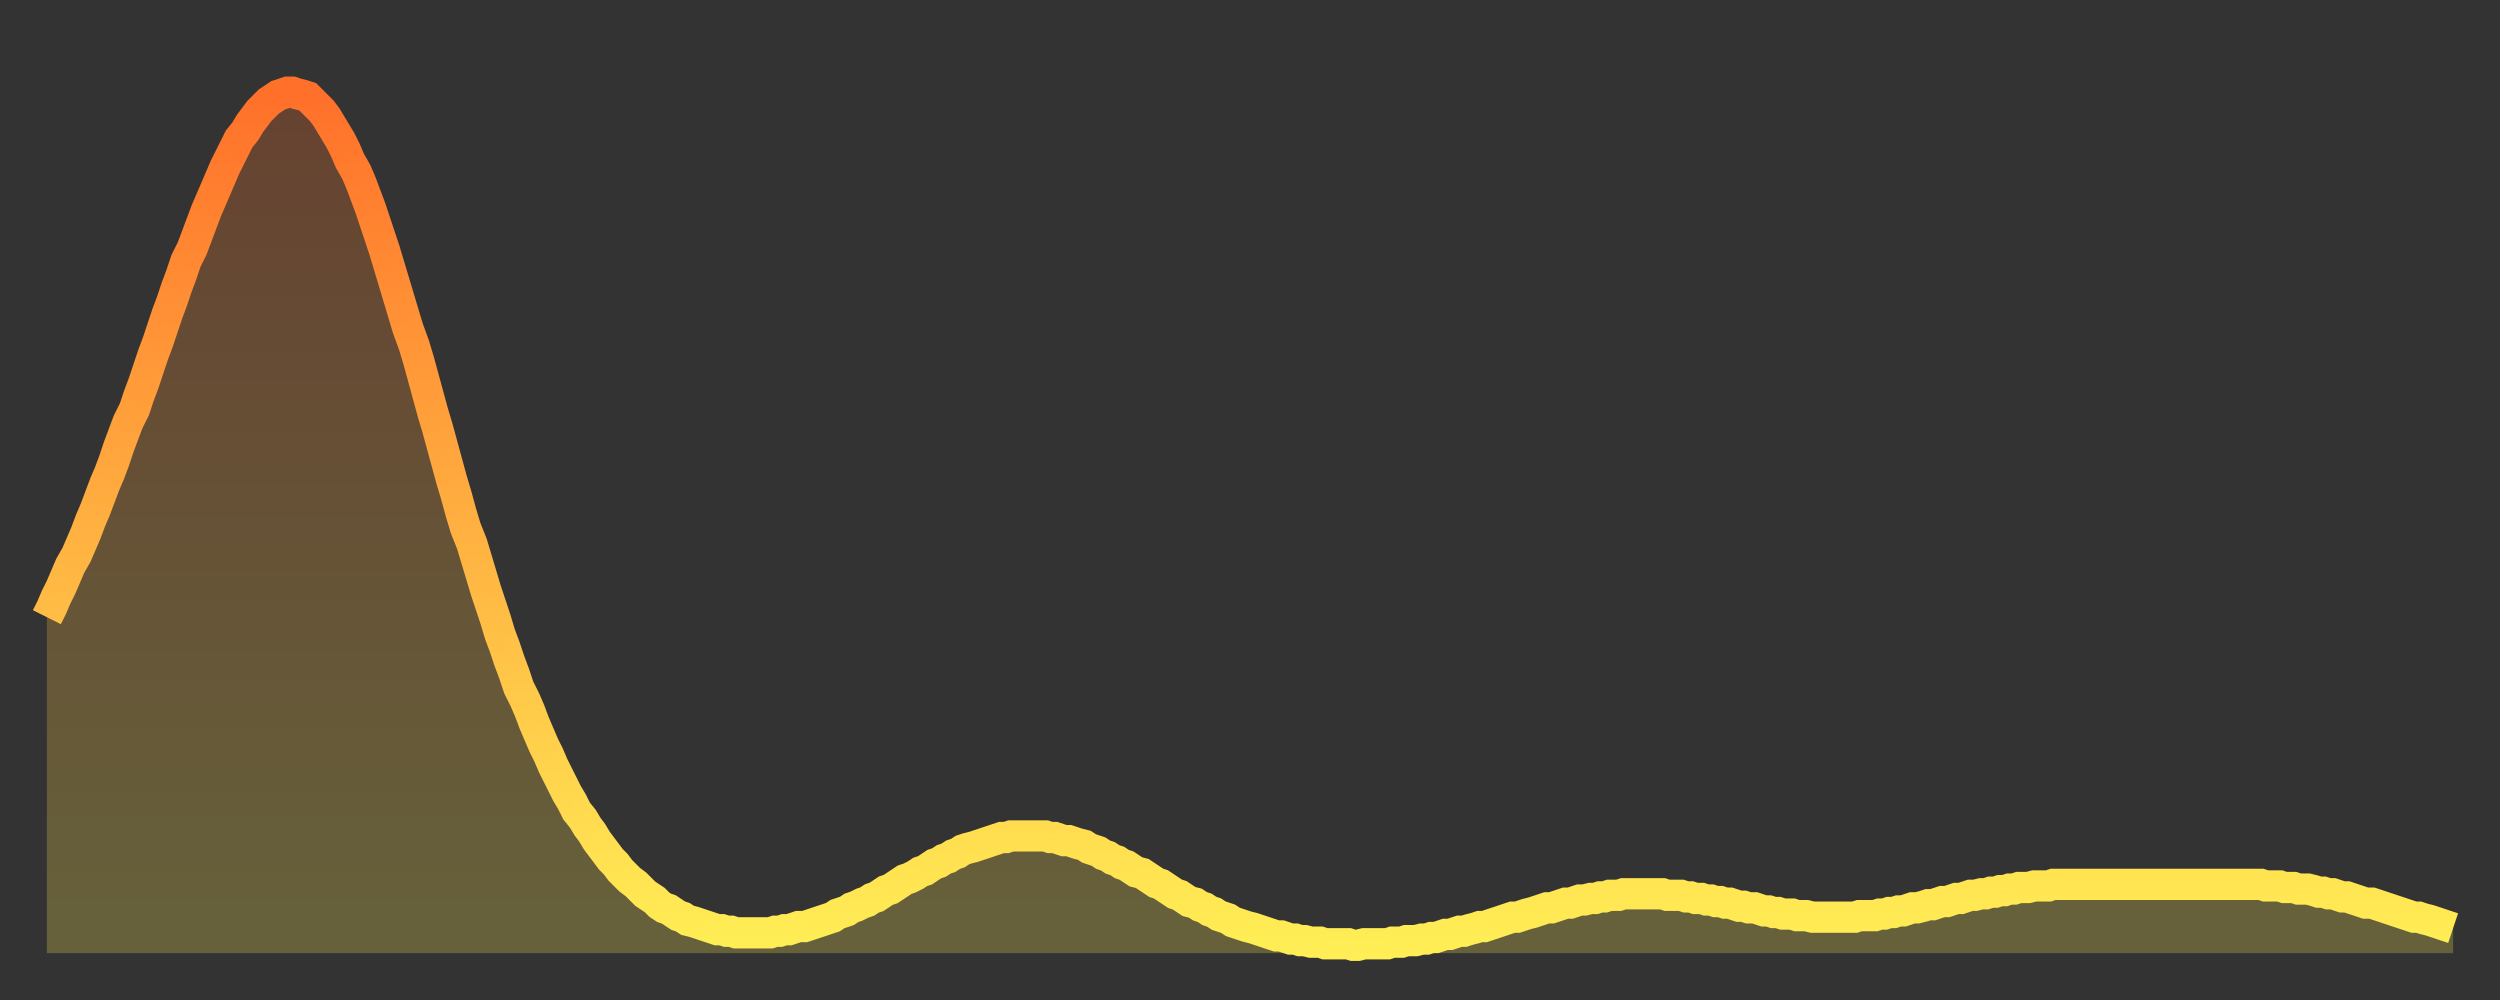
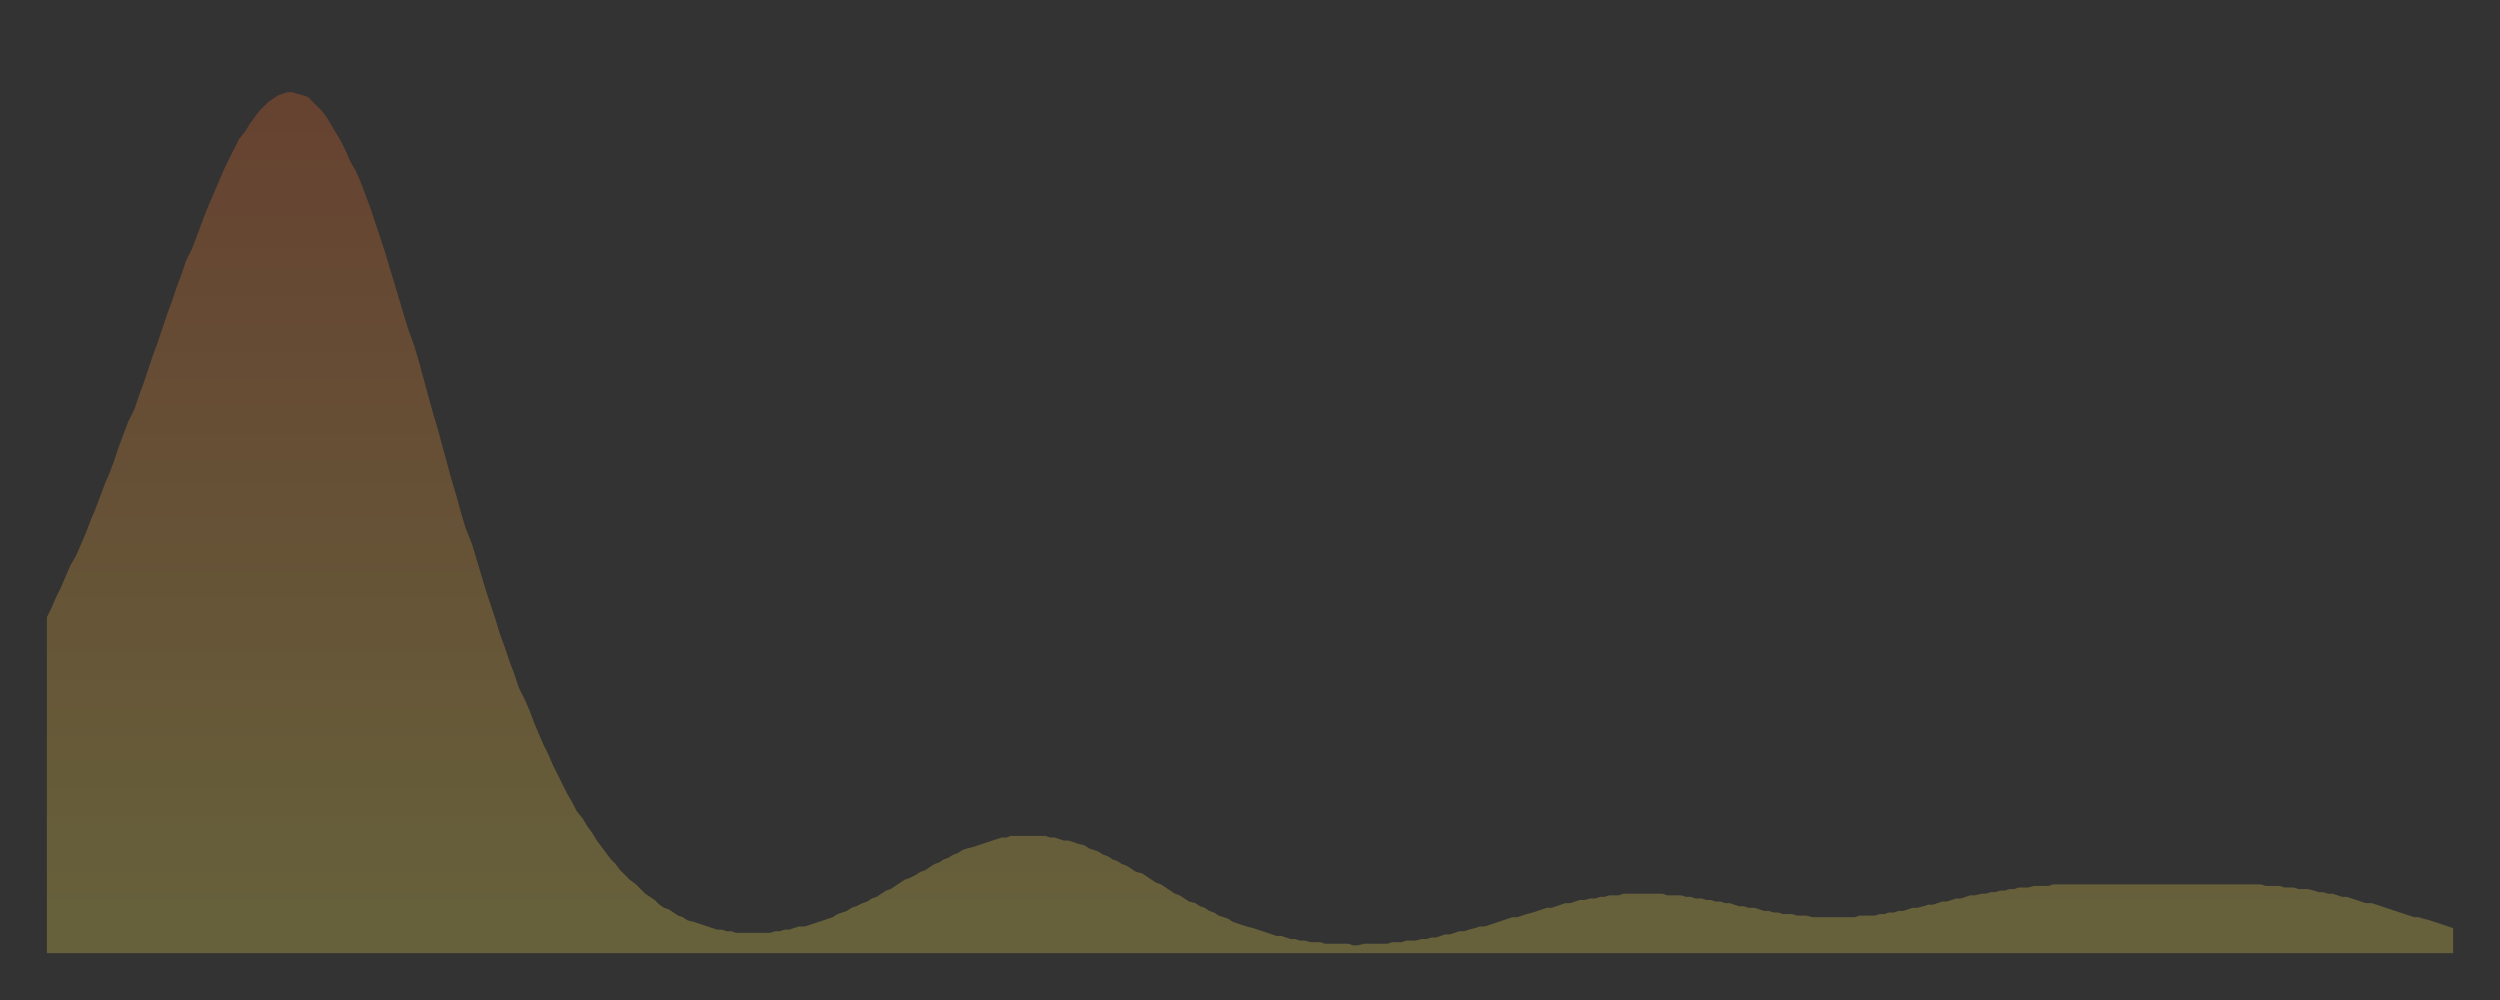
<svg xmlns="http://www.w3.org/2000/svg" baseProfile="full" height="64" version="1.1" width="160">
  <rect width="100%" height="100%" fill="#333333" stroke="none" />
  <defs>
    <linearGradient id="id6888286" x1="0" x2="0" y1="0" y2="1">
      <stop offset="0%" stop-color="#ff702a" />
      <stop offset="50%" stop-color="#ffaf40" />
      <stop offset="100%" stop-color="#ffee55" />
    </linearGradient>
  </defs>
  <g transform="translate(3,3)">
    <g>
-       <path d="M 0.0 36.5 0.3 35.9 0.6 35.2 0.9 34.6 1.2 33.9 1.5 33.2 1.9 32.5 2.2 31.8 2.5 31.1 2.8 30.3 3.1 29.6 3.4 28.8 3.7 28.0 4.0 27.3 4.3 26.5 4.6 25.6 4.9 24.8 5.2 24.0 5.6 23.2 5.9 22.3 6.2 21.5 6.5 20.6 6.8 19.7 7.1 18.9 7.4 18.0 7.7 17.1 8.0 16.3 8.3 15.4 8.6 14.6 8.9 13.7 9.3 12.9 9.6 12.1 9.9 11.3 10.2 10.5 10.5 9.8 10.8 9.1 11.1 8.4 11.4 7.7 11.7 7.1 12.0 6.5 12.3 5.9 12.7 5.4 13.0 4.9 13.3 4.5 13.6 4.1 13.9 3.8 14.2 3.5 14.5 3.3 14.8 3.1 15.1 3.0 15.4 2.9 15.7 2.9 16.0 3.0 16.4 3.1 16.7 3.2 17.0 3.5 17.3 3.8 17.6 4.1 17.9 4.5 18.2 5.0 18.5 5.5 18.8 6.0 19.1 6.6 19.4 7.3 19.8 8.0 20.1 8.7 20.4 9.5 20.7 10.3 21.0 11.2 21.3 12.1 21.6 13.0 21.9 14.0 22.2 15.0 22.5 16.0 22.8 17.0 23.1 18.0 23.5 19.1 23.8 20.1 24.1 21.2 24.4 22.3 24.7 23.4 25.0 24.4 25.3 25.5 25.6 26.6 25.9 27.7 26.2 28.7 26.5 29.8 26.8 30.8 27.2 31.8 27.5 32.8 27.8 33.8 28.1 34.8 28.4 35.7 28.7 36.6 29.0 37.6 29.3 38.4 29.6 39.3 29.9 40.1 30.2 41.0 30.6 41.8 30.9 42.5 31.2 43.3 31.5 44.0 31.8 44.7 32.1 45.3 32.4 46.0 32.7 46.6 33.0 47.2 33.3 47.8 33.6 48.3 33.9 48.9 34.3 49.4 34.6 49.9 34.9 50.3 35.2 50.8 35.5 51.2 35.8 51.6 36.1 52.0 36.4 52.3 36.7 52.7 37.0 53.0 37.3 53.3 37.7 53.6 38.0 53.9 38.3 54.2 38.6 54.4 38.9 54.6 39.2 54.9 39.5 55.1 39.8 55.2 40.1 55.4 40.4 55.6 40.7 55.7 41.0 55.9 41.4 56.0 41.7 56.1 42.0 56.2 42.3 56.3 42.6 56.4 42.9 56.5 43.2 56.5 43.5 56.6 43.8 56.6 44.1 56.7 44.4 56.7 44.7 56.7 45.1 56.7 45.4 56.7 45.7 56.7 46.0 56.7 46.3 56.7 46.6 56.6 46.9 56.6 47.2 56.5 47.5 56.5 47.8 56.4 48.1 56.3 48.5 56.3 48.8 56.2 49.1 56.1 49.4 56.0 49.7 55.9 50.0 55.8 50.3 55.7 50.6 55.5 50.9 55.4 51.2 55.3 51.5 55.1 51.8 55.0 52.2 54.8 52.5 54.7 52.8 54.5 53.1 54.4 53.4 54.2 53.7 54.0 54.0 53.9 54.3 53.7 54.6 53.5 54.9 53.3 55.2 53.2 55.6 53.0 55.9 52.8 56.2 52.7 56.5 52.5 56.8 52.3 57.1 52.2 57.4 52.0 57.7 51.9 58.0 51.7 58.3 51.6 58.6 51.4 58.9 51.3 59.3 51.2 59.6 51.1 59.9 51.0 60.2 50.9 60.5 50.8 60.8 50.7 61.1 50.6 61.4 50.6 61.7 50.5 62.0 50.5 62.3 50.5 62.6 50.5 63.0 50.5 63.3 50.5 63.6 50.5 63.9 50.5 64.2 50.6 64.5 50.6 64.8 50.7 65.1 50.8 65.4 50.8 65.7 50.9 66.0 51.0 66.4 51.1 66.7 51.3 67.0 51.4 67.3 51.5 67.6 51.7 67.9 51.8 68.2 52.0 68.5 52.1 68.8 52.3 69.1 52.4 69.4 52.6 69.7 52.8 70.1 52.9 70.4 53.1 70.7 53.3 71.0 53.5 71.3 53.6 71.6 53.8 71.9 54.0 72.2 54.2 72.5 54.3 72.8 54.5 73.1 54.7 73.5 54.8 73.8 55.0 74.1 55.1 74.4 55.3 74.7 55.4 75.0 55.6 75.3 55.7 75.6 55.8 75.9 56.0 76.2 56.1 76.5 56.2 76.8 56.3 77.2 56.4 77.5 56.5 77.8 56.6 78.1 56.7 78.4 56.8 78.7 56.9 79.0 56.9 79.3 57.0 79.6 57.1 79.9 57.1 80.2 57.2 80.5 57.2 80.9 57.3 81.2 57.3 81.5 57.3 81.8 57.4 82.1 57.4 82.4 57.4 82.7 57.4 83.0 57.4 83.3 57.4 83.6 57.5 83.9 57.5 84.3 57.4 84.6 57.4 84.9 57.4 85.2 57.4 85.5 57.4 85.8 57.4 86.1 57.3 86.4 57.3 86.7 57.3 87.0 57.2 87.3 57.2 87.6 57.2 88.0 57.1 88.3 57.1 88.6 57.0 88.9 57.0 89.2 56.9 89.5 56.8 89.8 56.8 90.1 56.7 90.4 56.6 90.7 56.6 91.0 56.5 91.4 56.4 91.7 56.3 92.0 56.3 92.3 56.2 92.6 56.1 92.9 56.0 93.2 55.9 93.5 55.8 93.8 55.7 94.1 55.7 94.4 55.6 94.7 55.5 95.1 55.4 95.4 55.3 95.7 55.2 96.0 55.1 96.3 55.1 96.6 55.0 96.9 54.9 97.2 54.8 97.5 54.8 97.8 54.7 98.1 54.6 98.4 54.6 98.8 54.5 99.1 54.5 99.4 54.4 99.7 54.4 100.0 54.3 100.3 54.3 100.6 54.3 100.9 54.2 101.2 54.2 101.5 54.2 101.8 54.2 102.2 54.2 102.5 54.2 102.8 54.2 103.1 54.2 103.4 54.2 103.7 54.3 104.0 54.3 104.3 54.3 104.6 54.3 104.9 54.4 105.2 54.4 105.5 54.5 105.9 54.5 106.2 54.6 106.5 54.6 106.8 54.7 107.1 54.7 107.4 54.8 107.7 54.8 108.0 54.9 108.3 55.0 108.6 55.0 108.9 55.1 109.3 55.1 109.6 55.2 109.9 55.3 110.2 55.3 110.5 55.4 110.8 55.4 111.1 55.5 111.4 55.5 111.7 55.5 112.0 55.6 112.3 55.6 112.6 55.6 113.0 55.7 113.3 55.7 113.6 55.7 113.9 55.7 114.2 55.7 114.5 55.7 114.8 55.7 115.1 55.7 115.4 55.7 115.7 55.7 116.0 55.6 116.3 55.6 116.7 55.6 117.0 55.6 117.3 55.5 117.6 55.5 117.9 55.4 118.2 55.4 118.5 55.3 118.8 55.3 119.1 55.2 119.4 55.1 119.7 55.1 120.1 55.0 120.4 54.9 120.7 54.9 121.0 54.8 121.3 54.7 121.6 54.7 121.9 54.6 122.2 54.5 122.5 54.5 122.8 54.4 123.1 54.3 123.4 54.3 123.8 54.2 124.1 54.2 124.4 54.1 124.7 54.1 125.0 54.0 125.3 54.0 125.6 53.9 125.9 53.9 126.2 53.8 126.5 53.8 126.8 53.8 127.2 53.7 127.5 53.7 127.8 53.7 128.1 53.7 128.4 53.6 128.7 53.6 129.0 53.6 129.3 53.6 129.6 53.6 129.9 53.6 130.2 53.6 130.5 53.6 130.9 53.6 131.2 53.6 131.5 53.6 131.8 53.6 132.1 53.6 132.4 53.6 132.7 53.6 133.0 53.6 133.3 53.6 133.6 53.6 133.9 53.6 134.2 53.6 134.6 53.6 134.9 53.6 135.2 53.6 135.5 53.6 135.8 53.6 136.1 53.6 136.4 53.6 136.7 53.6 137.0 53.6 137.3 53.6 137.6 53.6 138.0 53.6 138.3 53.6 138.6 53.6 138.9 53.6 139.2 53.6 139.5 53.6 139.8 53.6 140.1 53.6 140.4 53.6 140.7 53.6 141.0 53.6 141.3 53.6 141.7 53.6 142.0 53.7 142.3 53.7 142.6 53.7 142.9 53.7 143.2 53.8 143.5 53.8 143.8 53.8 144.1 53.9 144.4 53.9 144.7 53.9 145.1 54.0 145.4 54.1 145.7 54.1 146.0 54.2 146.3 54.2 146.6 54.3 146.9 54.4 147.2 54.4 147.5 54.5 147.8 54.6 148.1 54.7 148.4 54.8 148.8 54.8 149.1 54.9 149.4 55.0 149.7 55.1 150.0 55.2 150.3 55.3 150.6 55.4 150.9 55.5 151.2 55.6 151.5 55.7 151.8 55.7 152.1 55.8 152.5 55.9 152.8 56.0 153.1 56.1 153.4 56.2 153.7 56.3 154.0 56.4" fill="none" id="graph-curve" opacity="1" stroke="url(#id6888286)" stroke-width="2" />
      <path d="M 0 58 L 0.0 36.5 0.3 35.9 0.6 35.2 0.9 34.6 1.2 33.9 1.5 33.2 1.9 32.5 2.2 31.8 2.5 31.1 2.8 30.3 3.1 29.6 3.4 28.8 3.7 28.0 4.0 27.3 4.3 26.5 4.6 25.6 4.9 24.8 5.2 24.0 5.6 23.2 5.9 22.3 6.2 21.5 6.5 20.6 6.8 19.7 7.1 18.9 7.4 18.0 7.7 17.1 8.0 16.3 8.3 15.4 8.6 14.6 8.9 13.7 9.3 12.9 9.6 12.1 9.9 11.3 10.2 10.5 10.5 9.8 10.8 9.1 11.1 8.4 11.4 7.7 11.7 7.1 12.0 6.5 12.3 5.9 12.7 5.4 13.0 4.9 13.3 4.5 13.6 4.1 13.9 3.8 14.2 3.5 14.5 3.3 14.8 3.1 15.1 3.0 15.4 2.9 15.7 2.9 16.0 3.0 16.4 3.1 16.7 3.2 17.0 3.5 17.3 3.8 17.6 4.1 17.9 4.5 18.2 5.0 18.5 5.5 18.8 6.0 19.1 6.6 19.4 7.3 19.8 8.0 20.1 8.7 20.4 9.5 20.7 10.3 21.0 11.2 21.3 12.1 21.6 13.0 21.9 14.0 22.2 15.0 22.5 16.0 22.8 17.0 23.1 18.0 23.5 19.1 23.8 20.1 24.1 21.2 24.4 22.3 24.7 23.4 25.0 24.4 25.3 25.5 25.6 26.6 25.9 27.7 26.2 28.7 26.5 29.8 26.8 30.8 27.2 31.8 27.5 32.8 27.8 33.8 28.1 34.8 28.4 35.7 28.7 36.6 29.0 37.6 29.3 38.4 29.6 39.3 29.9 40.1 30.2 41.0 30.6 41.8 30.9 42.5 31.2 43.3 31.5 44.0 31.8 44.7 32.1 45.3 32.4 46.0 32.7 46.6 33.0 47.2 33.3 47.8 33.6 48.3 33.9 48.9 34.3 49.4 34.6 49.9 34.9 50.3 35.2 50.8 35.5 51.2 35.8 51.6 36.1 52.0 36.4 52.3 36.7 52.7 37.0 53.0 37.3 53.3 37.7 53.6 38.0 53.9 38.3 54.2 38.6 54.4 38.9 54.6 39.2 54.9 39.5 55.1 39.8 55.2 40.1 55.4 40.4 55.6 40.7 55.7 41.0 55.9 41.4 56.0 41.7 56.1 42.0 56.2 42.3 56.3 42.6 56.4 42.9 56.5 43.2 56.5 43.5 56.6 43.8 56.6 44.1 56.7 44.4 56.7 44.7 56.7 45.1 56.7 45.4 56.7 45.7 56.7 46.0 56.7 46.3 56.7 46.6 56.6 46.9 56.6 47.2 56.5 47.5 56.5 47.8 56.4 48.1 56.3 48.5 56.3 48.8 56.2 49.1 56.1 49.4 56.0 49.7 55.9 50.0 55.8 50.3 55.7 50.6 55.5 50.9 55.4 51.2 55.3 51.5 55.1 51.8 55.0 52.2 54.8 52.5 54.7 52.8 54.5 53.1 54.4 53.4 54.2 53.7 54.0 54.0 53.9 54.3 53.7 54.6 53.5 54.9 53.3 55.2 53.2 55.6 53.0 55.9 52.8 56.2 52.7 56.5 52.5 56.8 52.3 57.1 52.2 57.4 52.0 57.7 51.9 58.0 51.7 58.3 51.6 58.6 51.4 58.9 51.3 59.3 51.2 59.6 51.1 59.9 51.0 60.2 50.9 60.5 50.8 60.8 50.7 61.1 50.6 61.4 50.6 61.7 50.5 62.0 50.5 62.3 50.5 62.6 50.5 63.0 50.5 63.3 50.5 63.6 50.5 63.9 50.5 64.2 50.6 64.5 50.6 64.8 50.7 65.1 50.8 65.4 50.8 65.7 50.9 66.0 51.0 66.4 51.1 66.7 51.3 67.0 51.4 67.3 51.5 67.6 51.7 67.9 51.8 68.2 52.0 68.5 52.1 68.8 52.3 69.1 52.4 69.4 52.6 69.7 52.8 70.1 52.9 70.4 53.1 70.7 53.3 71.0 53.5 71.3 53.6 71.6 53.8 71.9 54.0 72.2 54.2 72.5 54.3 72.8 54.5 73.1 54.7 73.5 54.8 73.8 55.0 74.1 55.1 74.4 55.3 74.7 55.4 75.0 55.6 75.3 55.7 75.6 55.8 75.9 56.0 76.2 56.1 76.5 56.2 76.8 56.3 77.2 56.4 77.5 56.5 77.8 56.6 78.1 56.7 78.4 56.8 78.7 56.9 79.0 56.9 79.3 57.0 79.6 57.1 79.9 57.1 80.2 57.2 80.5 57.2 80.9 57.3 81.2 57.3 81.5 57.3 81.8 57.4 82.1 57.4 82.4 57.4 82.7 57.4 83.0 57.4 83.3 57.4 83.6 57.5 83.9 57.5 84.3 57.4 84.6 57.4 84.9 57.4 85.2 57.4 85.5 57.4 85.8 57.4 86.1 57.3 86.4 57.3 86.7 57.3 87.0 57.2 87.3 57.2 87.6 57.2 88.0 57.1 88.3 57.1 88.6 57.0 88.9 57.0 89.2 56.9 89.5 56.8 89.8 56.8 90.1 56.7 90.4 56.6 90.7 56.6 91.0 56.5 91.4 56.4 91.7 56.3 92.0 56.3 92.3 56.2 92.6 56.1 92.9 56.0 93.2 55.9 93.5 55.8 93.8 55.7 94.1 55.7 94.4 55.6 94.7 55.5 95.1 55.4 95.4 55.3 95.7 55.2 96.0 55.1 96.3 55.1 96.6 55.0 96.9 54.9 97.2 54.8 97.5 54.8 97.8 54.7 98.1 54.6 98.4 54.6 98.8 54.5 99.1 54.5 99.4 54.4 99.7 54.4 100.0 54.3 100.3 54.3 100.6 54.3 100.9 54.2 101.2 54.2 101.5 54.2 101.8 54.2 102.2 54.2 102.5 54.2 102.8 54.2 103.1 54.2 103.4 54.2 103.7 54.3 104.0 54.3 104.3 54.3 104.6 54.3 104.9 54.4 105.2 54.4 105.5 54.5 105.9 54.5 106.2 54.6 106.5 54.6 106.8 54.7 107.1 54.7 107.4 54.8 107.7 54.8 108.0 54.9 108.3 55.0 108.6 55.0 108.9 55.1 109.3 55.1 109.6 55.2 109.9 55.3 110.2 55.3 110.5 55.4 110.8 55.4 111.1 55.5 111.4 55.5 111.7 55.5 112.0 55.6 112.3 55.6 112.6 55.6 113.0 55.7 113.3 55.7 113.6 55.7 113.9 55.7 114.2 55.7 114.5 55.7 114.8 55.7 115.1 55.7 115.4 55.7 115.7 55.7 116.0 55.6 116.3 55.6 116.7 55.6 117.0 55.6 117.3 55.5 117.6 55.5 117.9 55.4 118.2 55.4 118.5 55.3 118.8 55.3 119.1 55.2 119.4 55.1 119.7 55.1 120.1 55.0 120.4 54.9 120.7 54.9 121.0 54.8 121.3 54.7 121.6 54.7 121.9 54.6 122.2 54.5 122.5 54.5 122.8 54.4 123.1 54.3 123.4 54.3 123.8 54.2 124.1 54.2 124.4 54.1 124.7 54.1 125.0 54.0 125.3 54.0 125.6 53.9 125.9 53.9 126.2 53.8 126.5 53.8 126.8 53.8 127.2 53.7 127.5 53.7 127.8 53.7 128.1 53.7 128.4 53.6 128.7 53.6 129.0 53.6 129.3 53.6 129.6 53.6 129.9 53.6 130.2 53.6 130.5 53.6 130.9 53.6 131.2 53.6 131.5 53.6 131.8 53.6 132.1 53.6 132.4 53.6 132.7 53.6 133.0 53.6 133.3 53.6 133.6 53.6 133.9 53.6 134.2 53.6 134.6 53.6 134.9 53.6 135.2 53.6 135.5 53.6 135.8 53.6 136.1 53.6 136.4 53.6 136.7 53.6 137.0 53.6 137.3 53.6 137.6 53.6 138.0 53.6 138.3 53.6 138.6 53.6 138.9 53.6 139.2 53.6 139.5 53.6 139.8 53.6 140.1 53.6 140.4 53.6 140.7 53.6 141.0 53.6 141.3 53.6 141.7 53.6 142.0 53.7 142.3 53.7 142.6 53.7 142.9 53.7 143.2 53.8 143.5 53.8 143.8 53.8 144.1 53.9 144.4 53.9 144.7 53.9 145.1 54.0 145.4 54.1 145.7 54.1 146.0 54.2 146.3 54.2 146.6 54.3 146.9 54.4 147.2 54.4 147.5 54.5 147.8 54.6 148.1 54.7 148.4 54.8 148.8 54.8 149.1 54.9 149.4 55.0 149.7 55.1 150.0 55.2 150.3 55.3 150.6 55.4 150.9 55.5 151.2 55.6 151.5 55.7 151.8 55.7 152.1 55.8 152.5 55.9 152.8 56.0 153.1 56.1 153.4 56.2 153.7 56.3 154.0 56.4 154 58" fill="url(#id6888286)" fill-opacity=".25" id="graph-shadow" />
    </g>
  </g>
</svg>